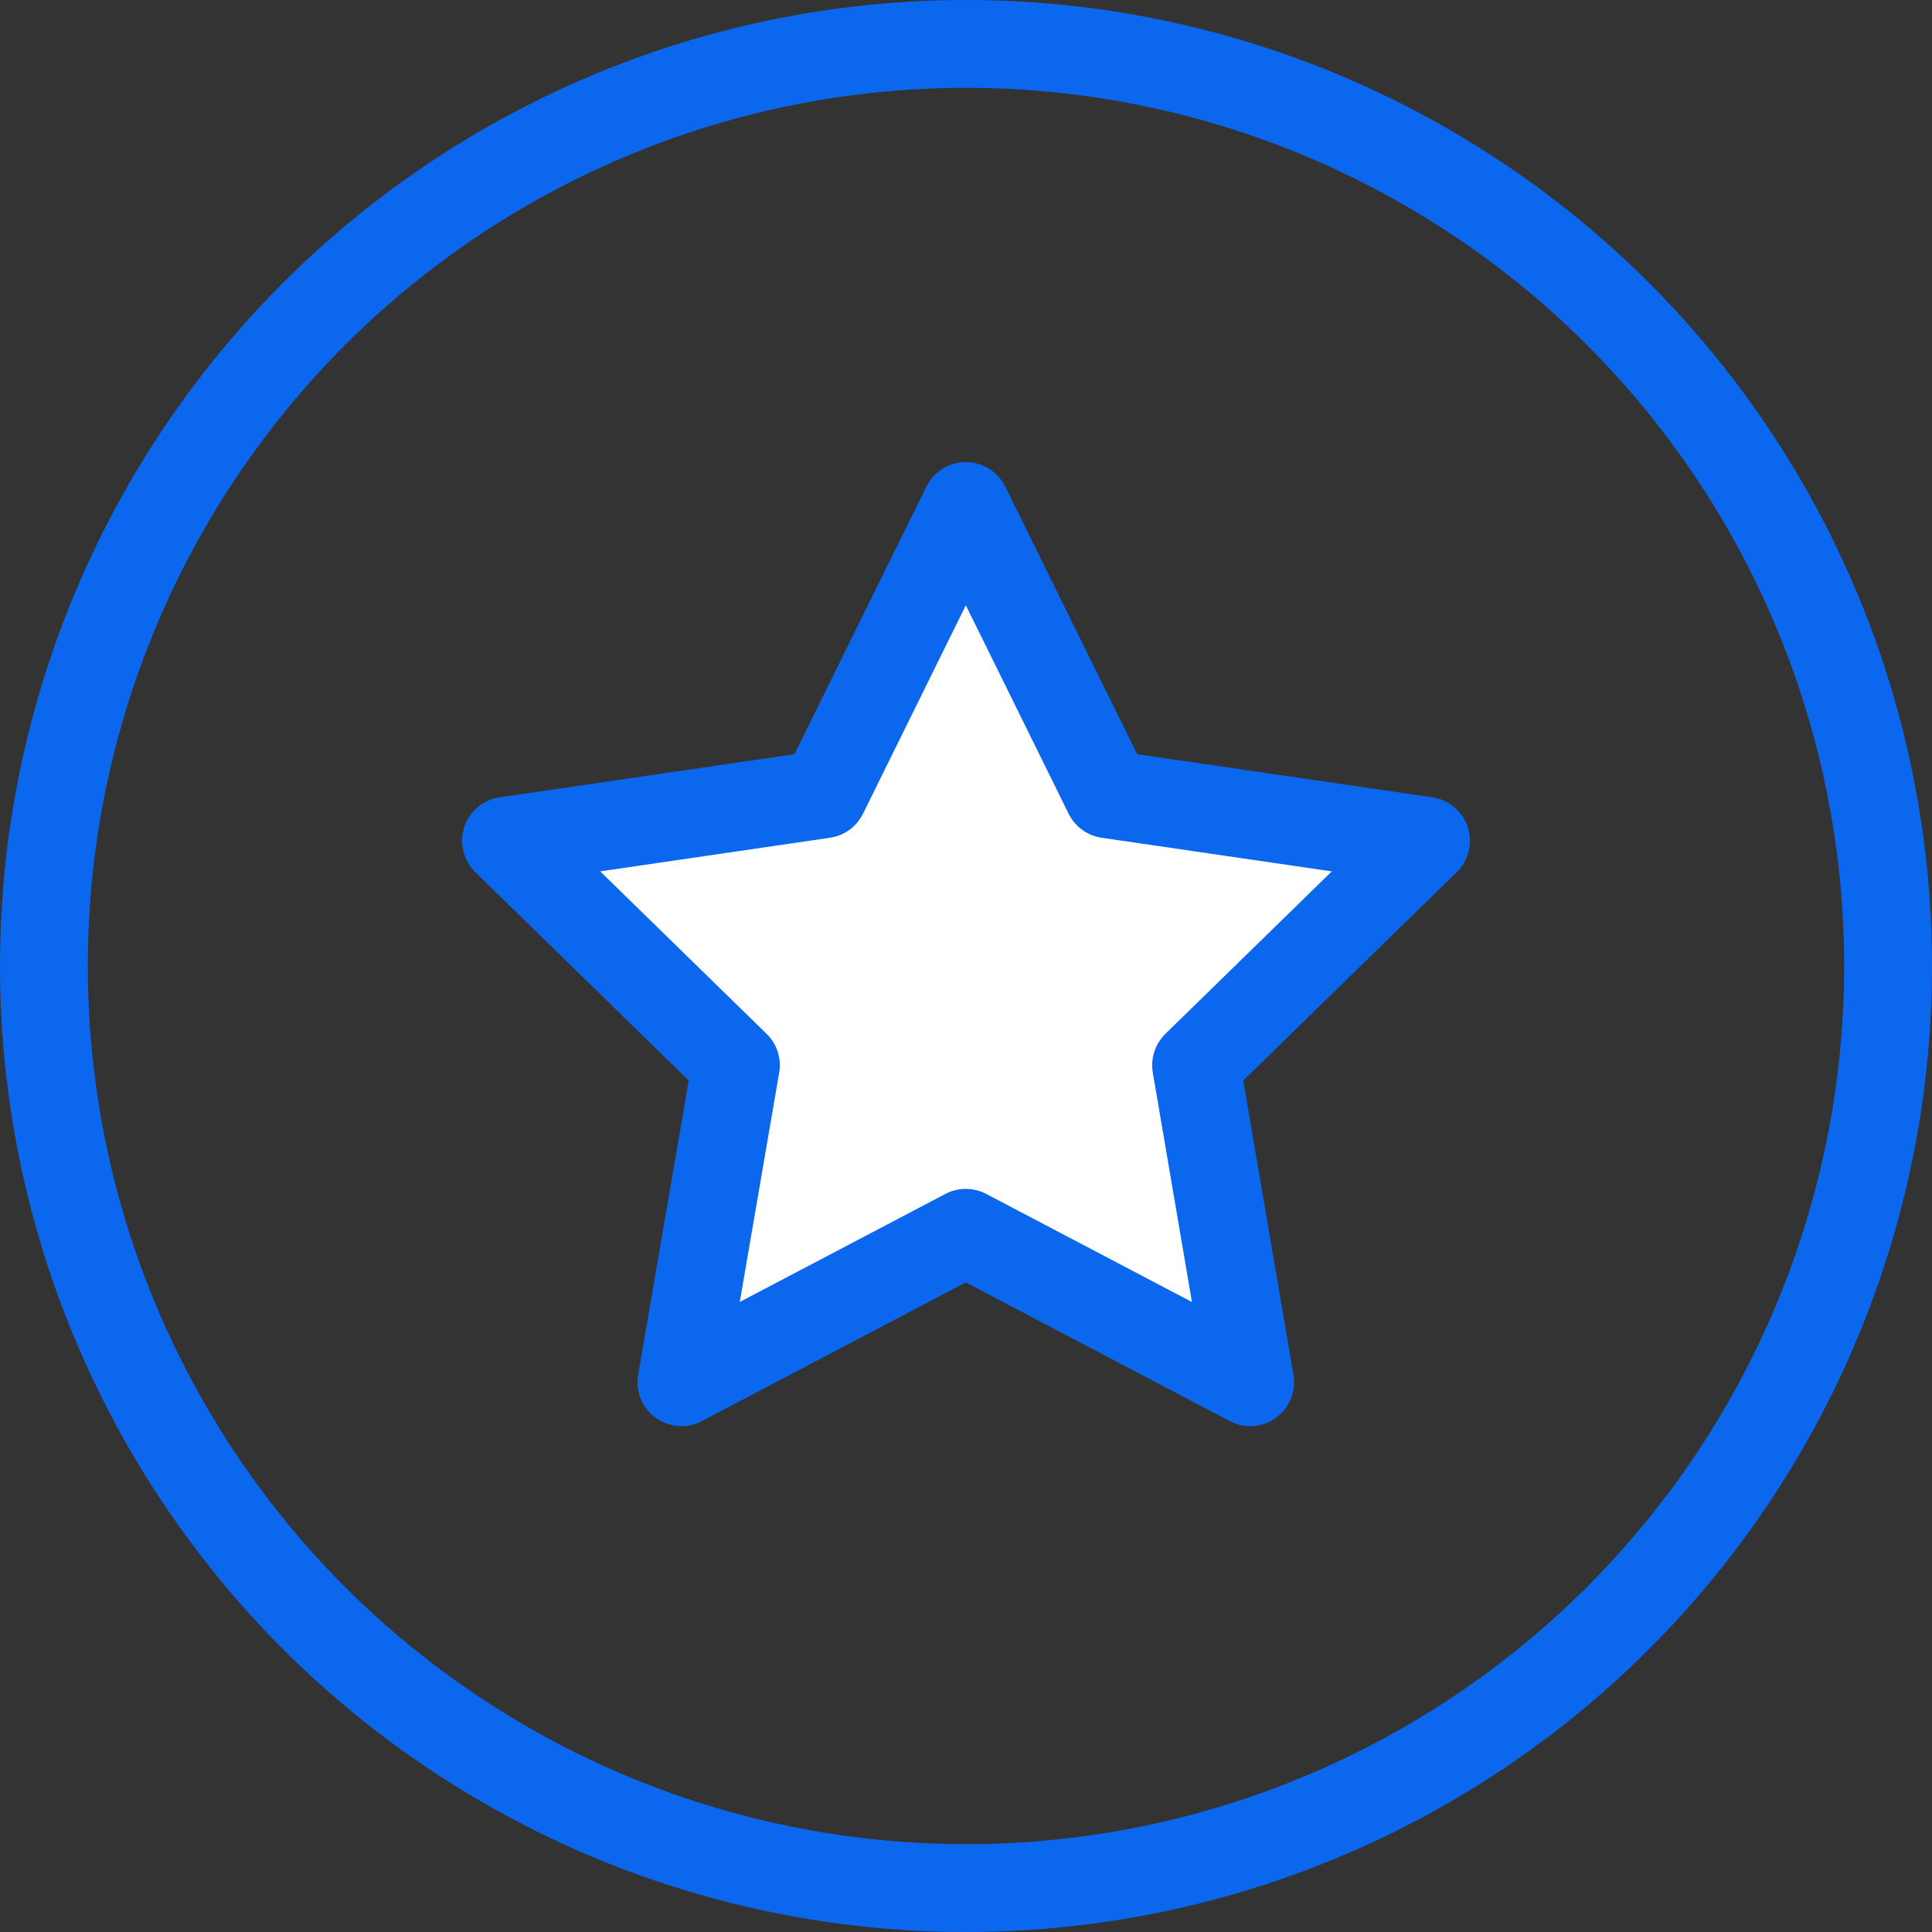
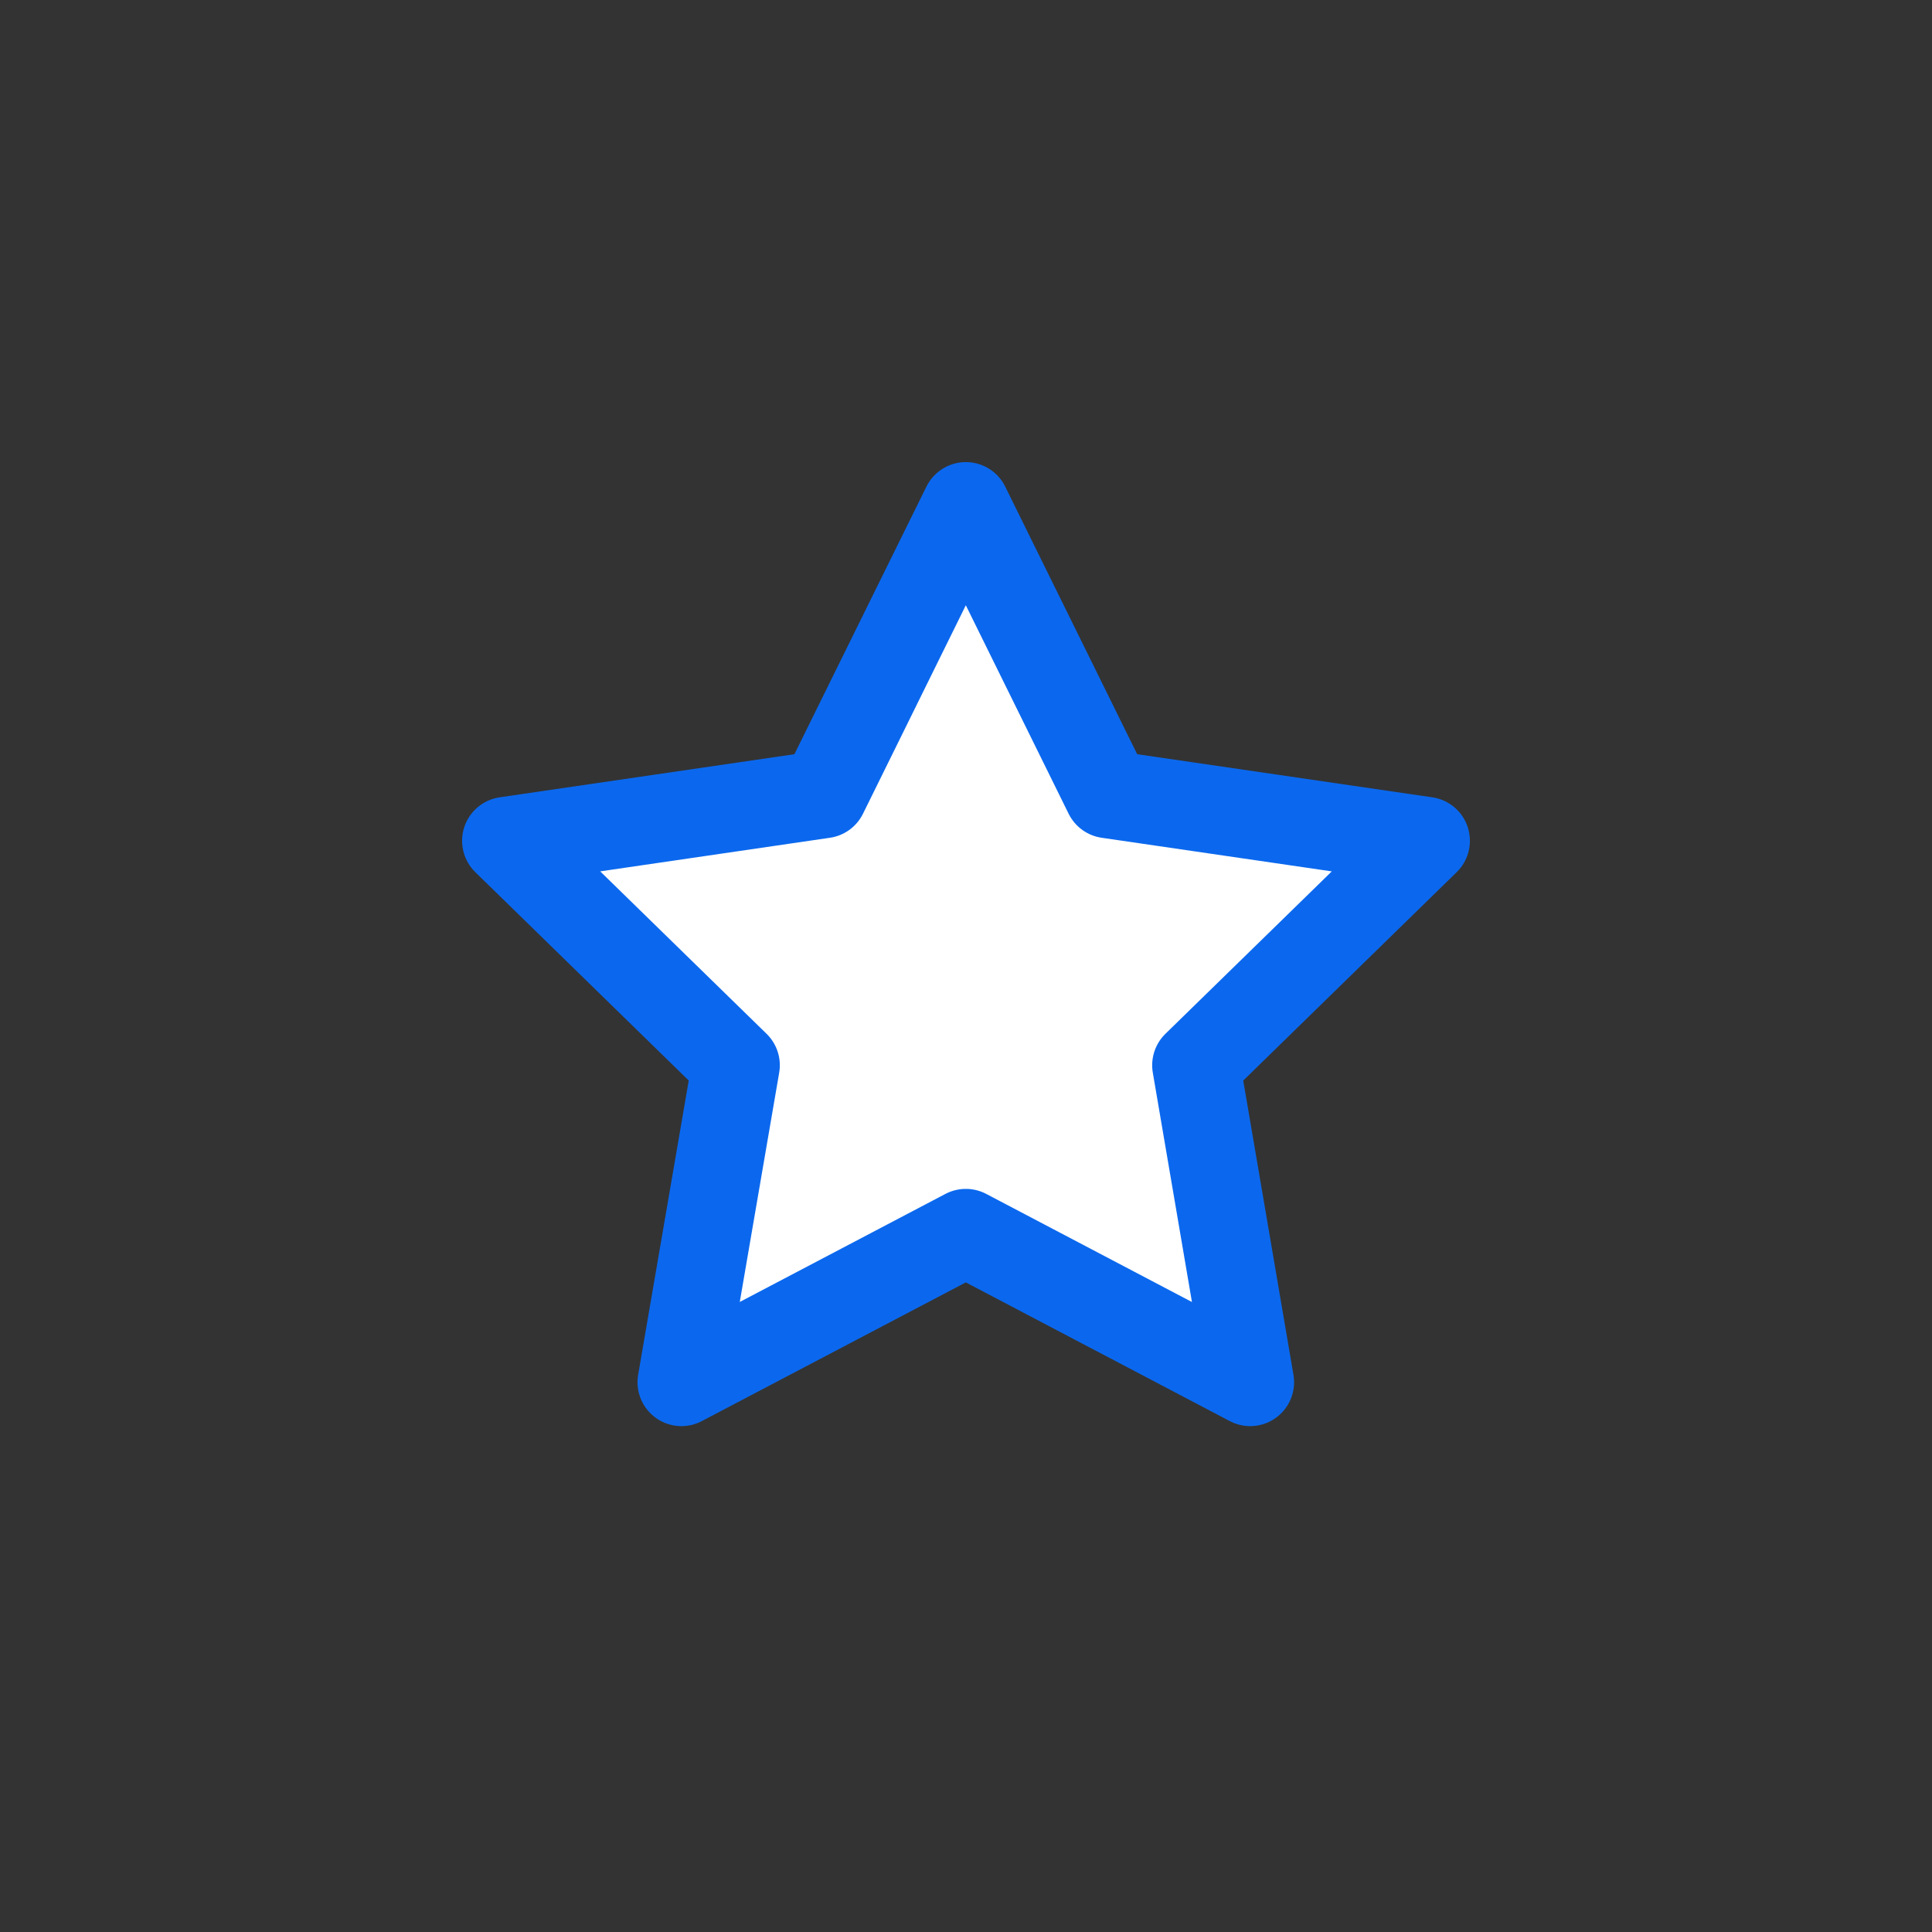
<svg xmlns="http://www.w3.org/2000/svg" width="44" height="44" viewBox="0 0 44 44" fill="none">
  <rect x="0" y="0" width="44" height="44" fill="#333333" stroke="none" />
  <path d="M21.996 11.524L25.234 18.09L32.476 19.148L27.24 24.26L28.472 31.479L21.996 28.076L15.519 31.479L16.76 24.26L11.524 19.148L18.757 18.09L21.996 11.524Z" fill="white" stroke="#0B68EE" stroke-width="2" stroke-miterlimit="10" stroke-linejoin="round" />
-   <circle cx="22" cy="22" r="21" stroke="#0B68EE" stroke-width="2" />
</svg>